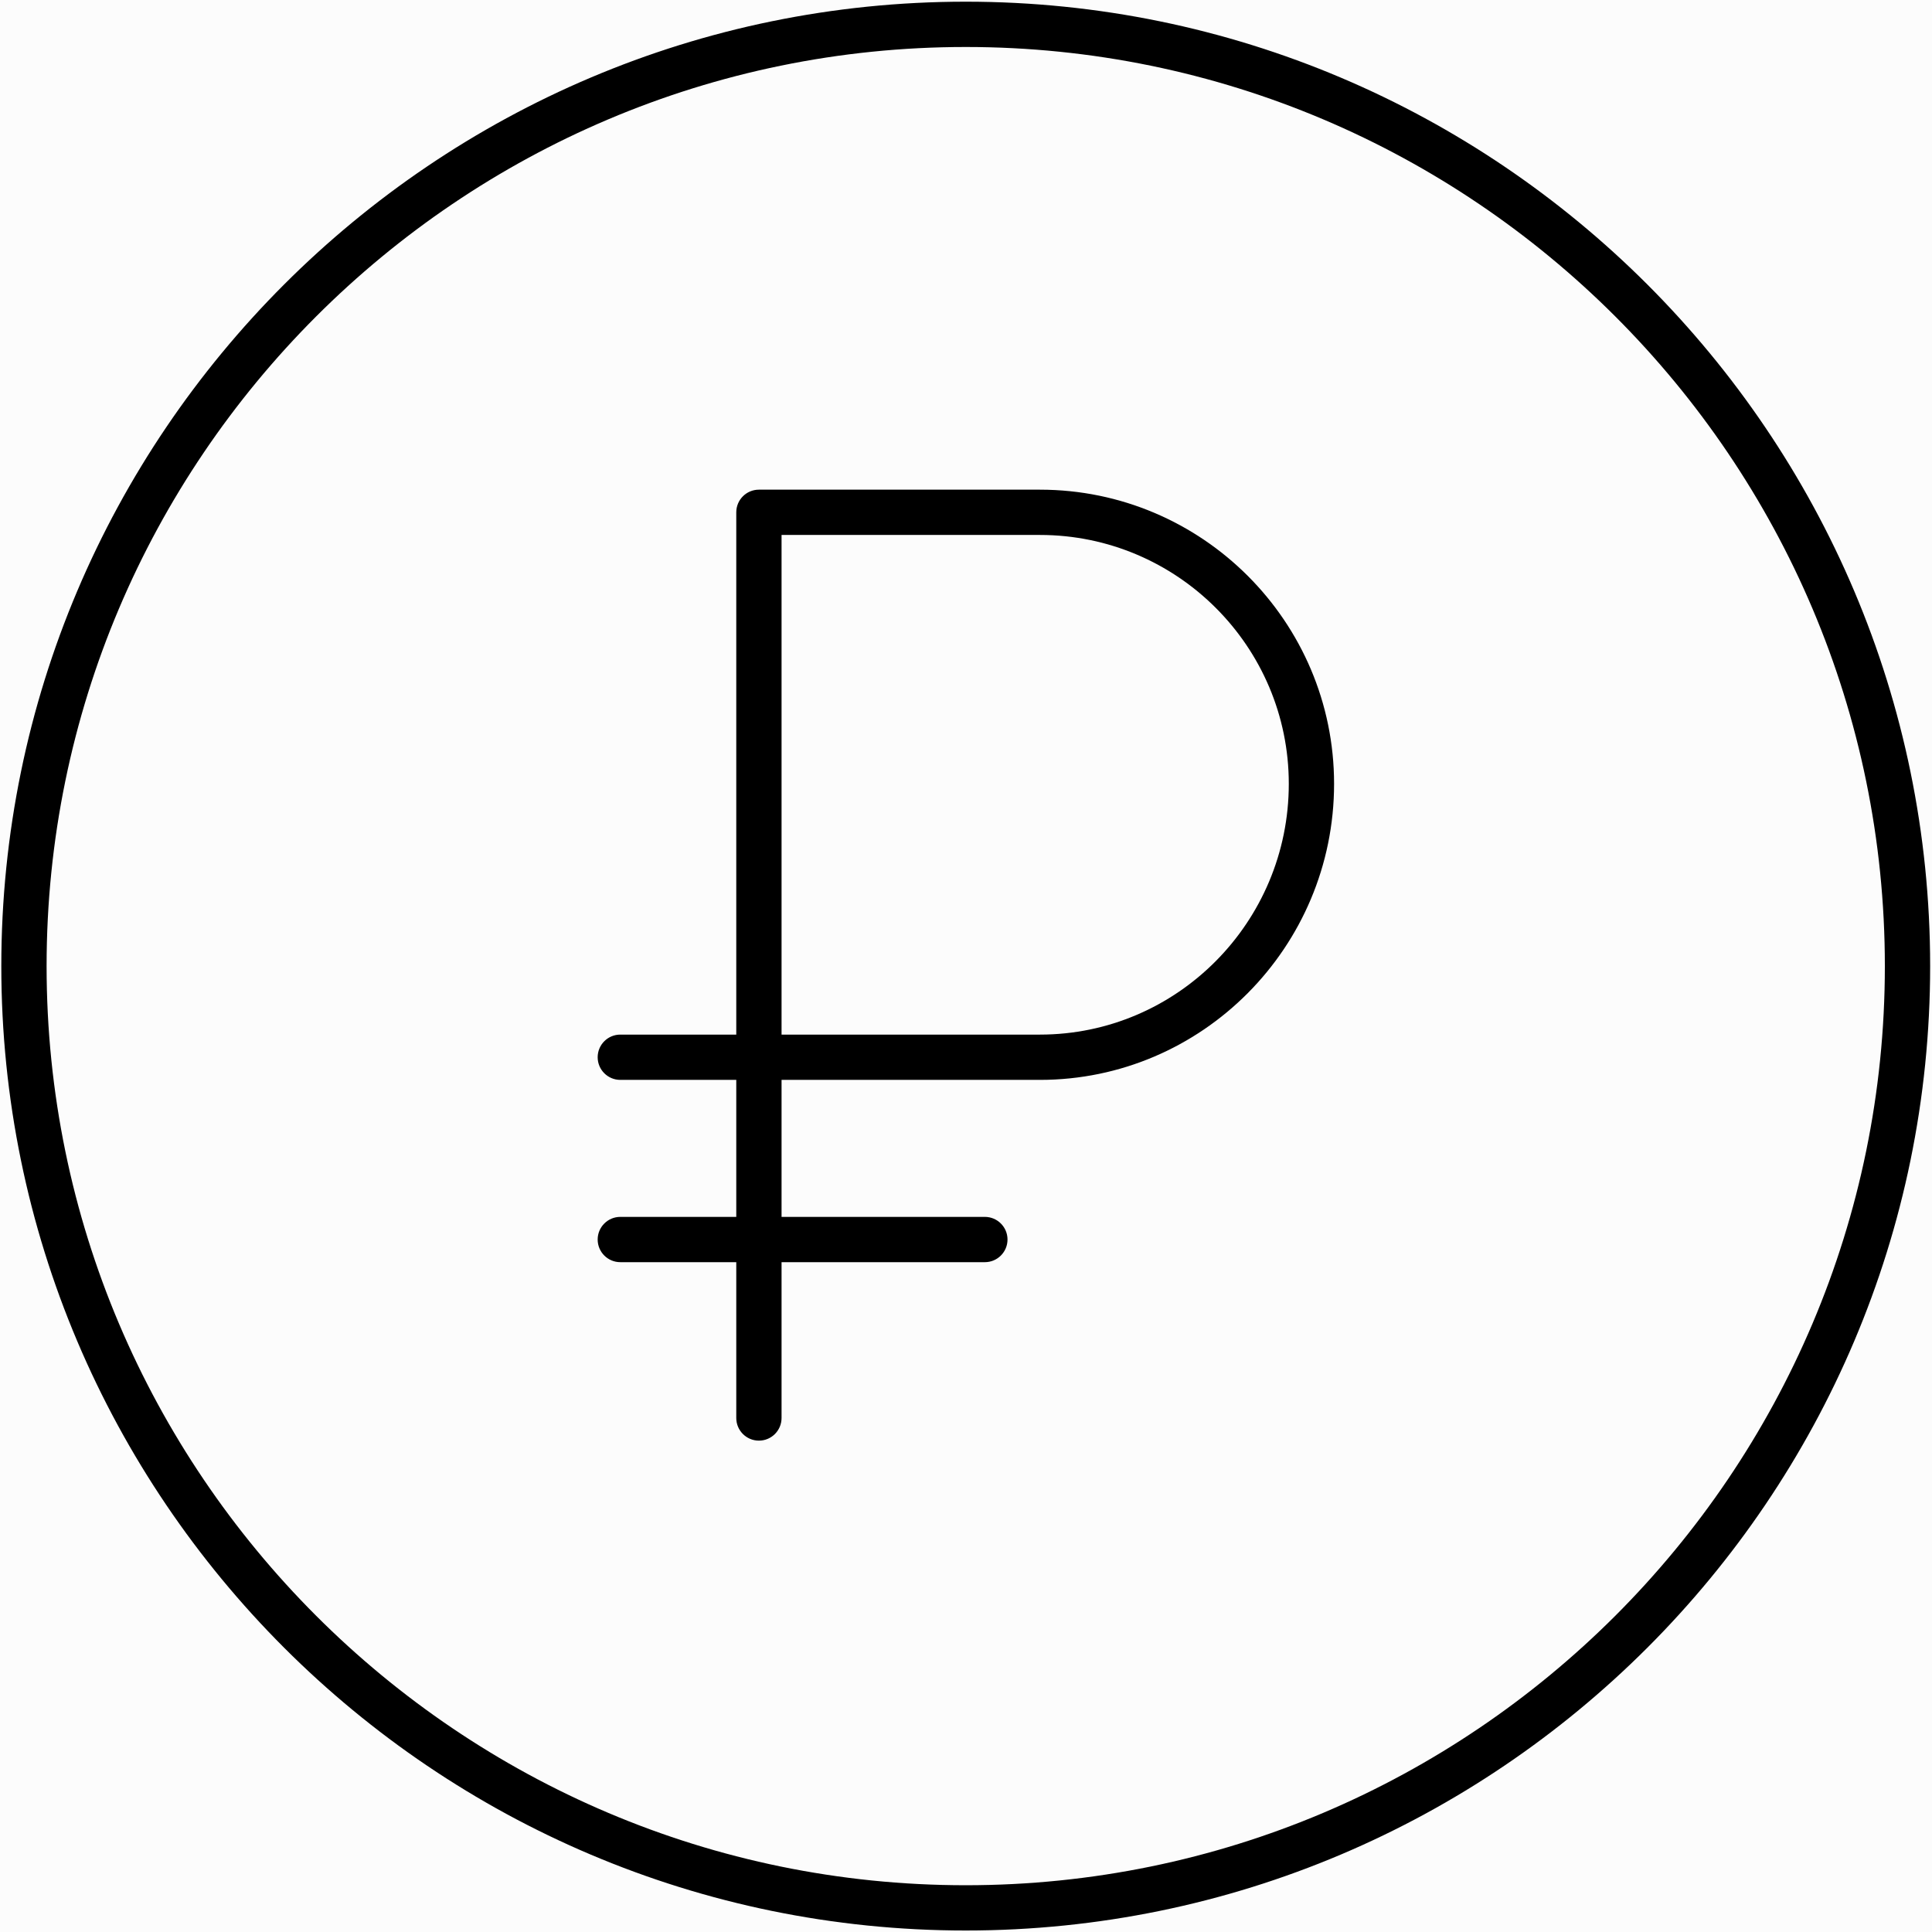
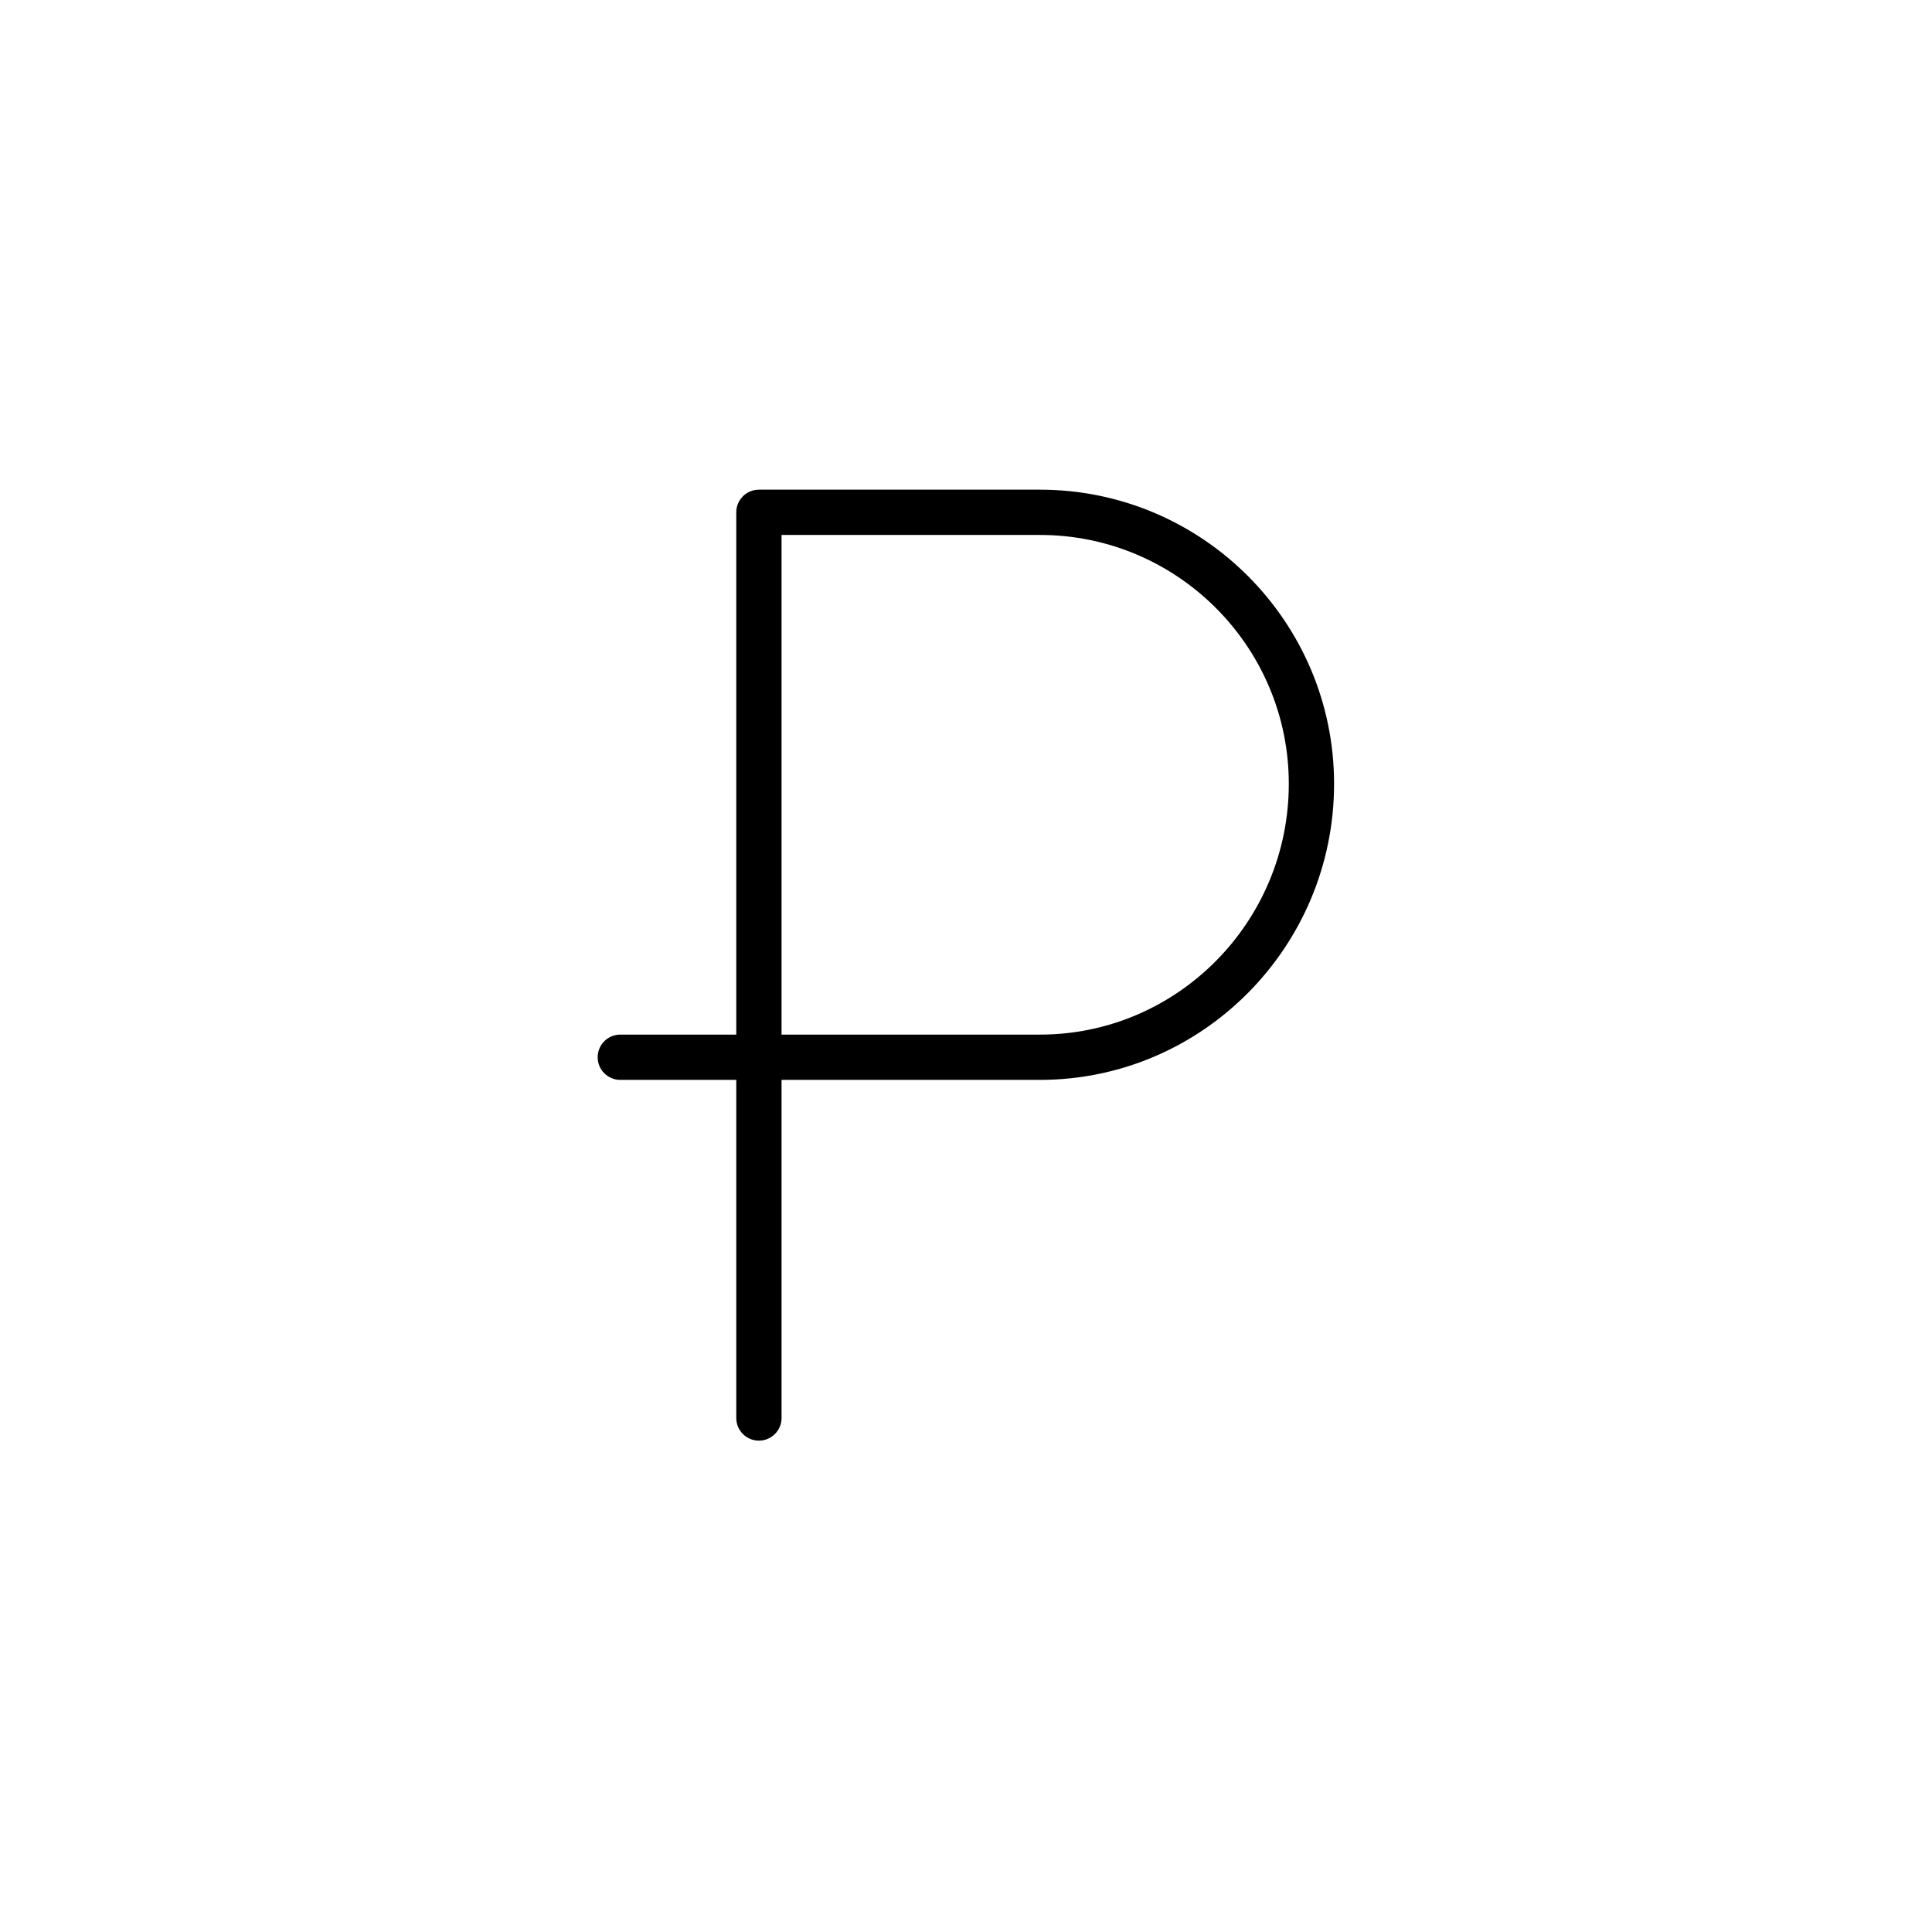
<svg xmlns="http://www.w3.org/2000/svg" id="Слой_1" x="0px" y="0px" width="128px" height="128px" viewBox="0 0 128 128" xml:space="preserve">
-   <rect fill="#FCFCFC" width="128" height="128" />
  <g>
    <g>
-       <path d="M65.25,83.622H41.097c-0.829,0-1.5-0.672-1.5-1.5s0.671-1.5,1.5-1.5H65.25c0.828,0,1.5,0.672,1.5,1.5 S66.078,83.622,65.25,83.622z" />
-     </g>
+       </g>
    <g>
      <path d="M50.28,95.446c-0.829,0-1.5-0.672-1.5-1.5V71.545h-7.683c-0.829,0-1.5-0.672-1.5-1.5s0.671-1.5,1.5-1.5h7.683V33.942 c0-0.829,0.671-1.5,1.5-1.5h18.618c10.746,0,19.488,8.743,19.488,19.489c0,10.815-8.742,19.614-19.488,19.614H51.78v22.401 C51.78,94.774,51.109,95.446,50.28,95.446z M51.78,68.545h17.118c9.092,0,16.488-7.453,16.488-16.614 c0-9.092-7.396-16.489-16.488-16.489H51.78V68.545z" />
    </g>
    <g>
-       <path d="M63.982,127.901c-35.231,0-63.895-28.663-63.895-63.894c0-35.231,28.663-63.895,63.895-63.895 c35.232,0,63.895,28.663,63.895,63.895C127.877,99.238,99.214,127.901,63.982,127.901z M63.982,3.113 c-33.577,0-60.895,27.317-60.895,60.895c0,33.577,27.317,60.894,60.895,60.894c33.578,0,60.895-27.317,60.895-60.894 C124.877,30.43,97.56,3.113,63.982,3.113z" />
-     </g>
+       </g>
  </g>
</svg>